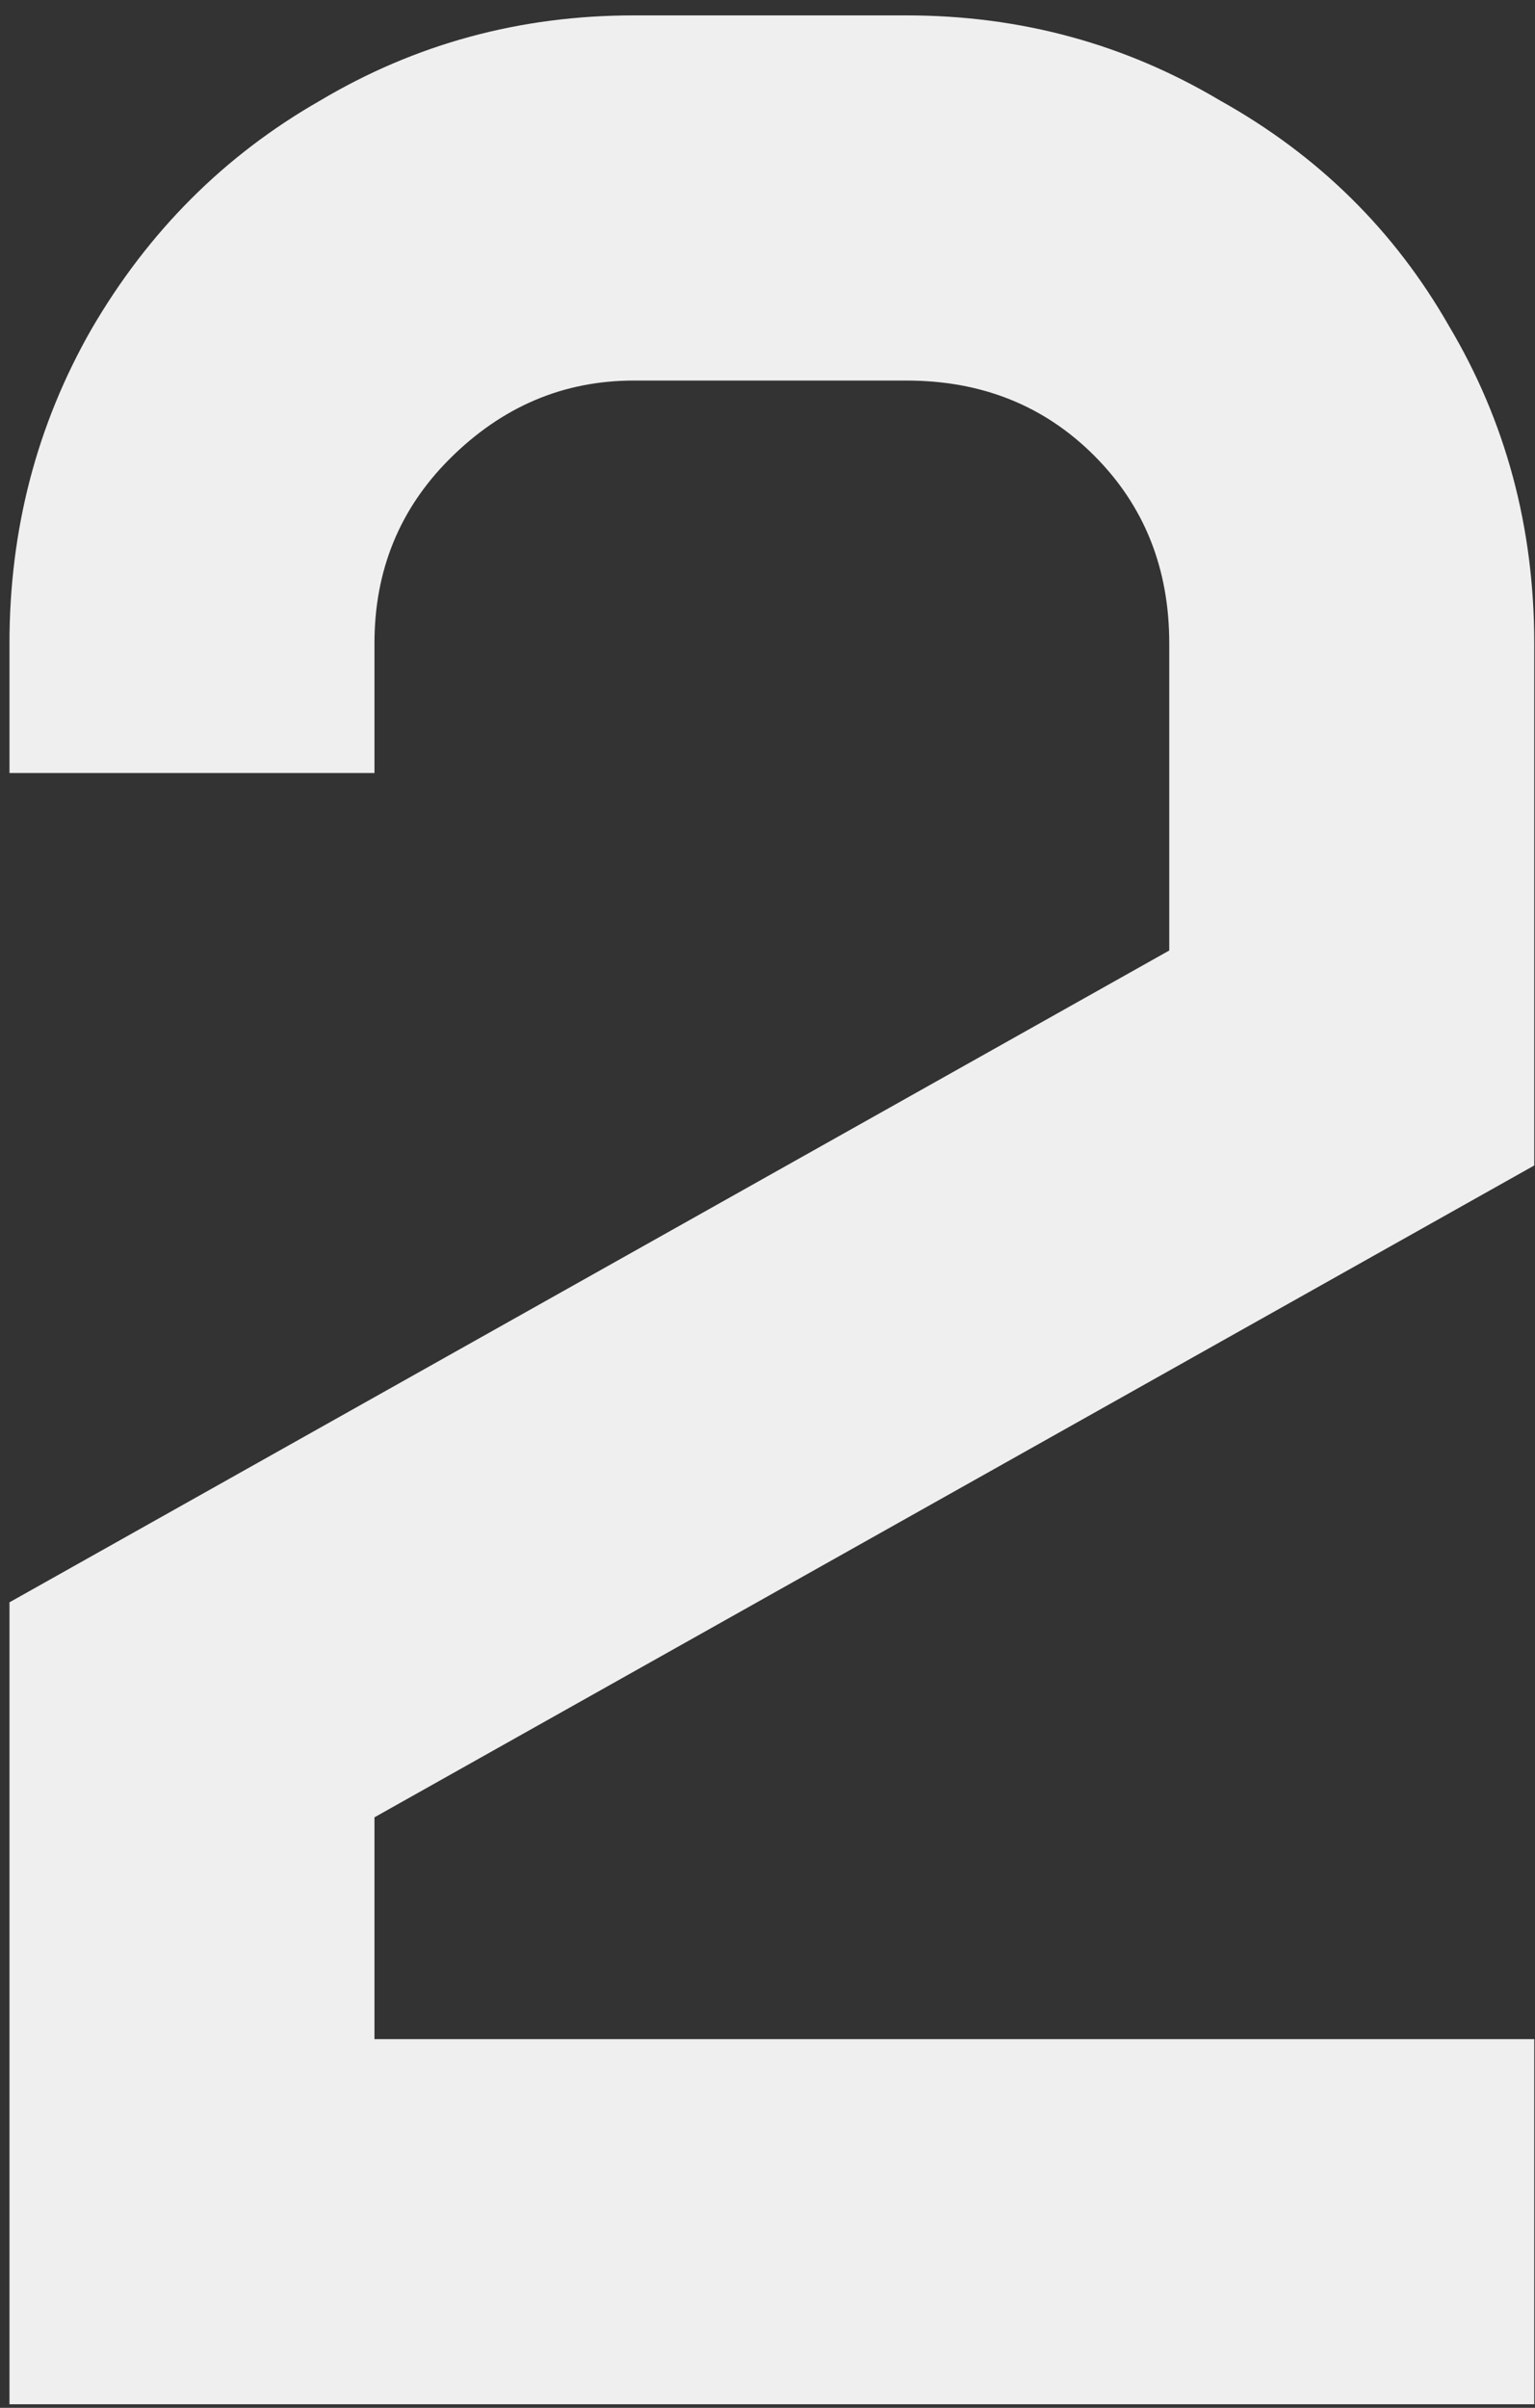
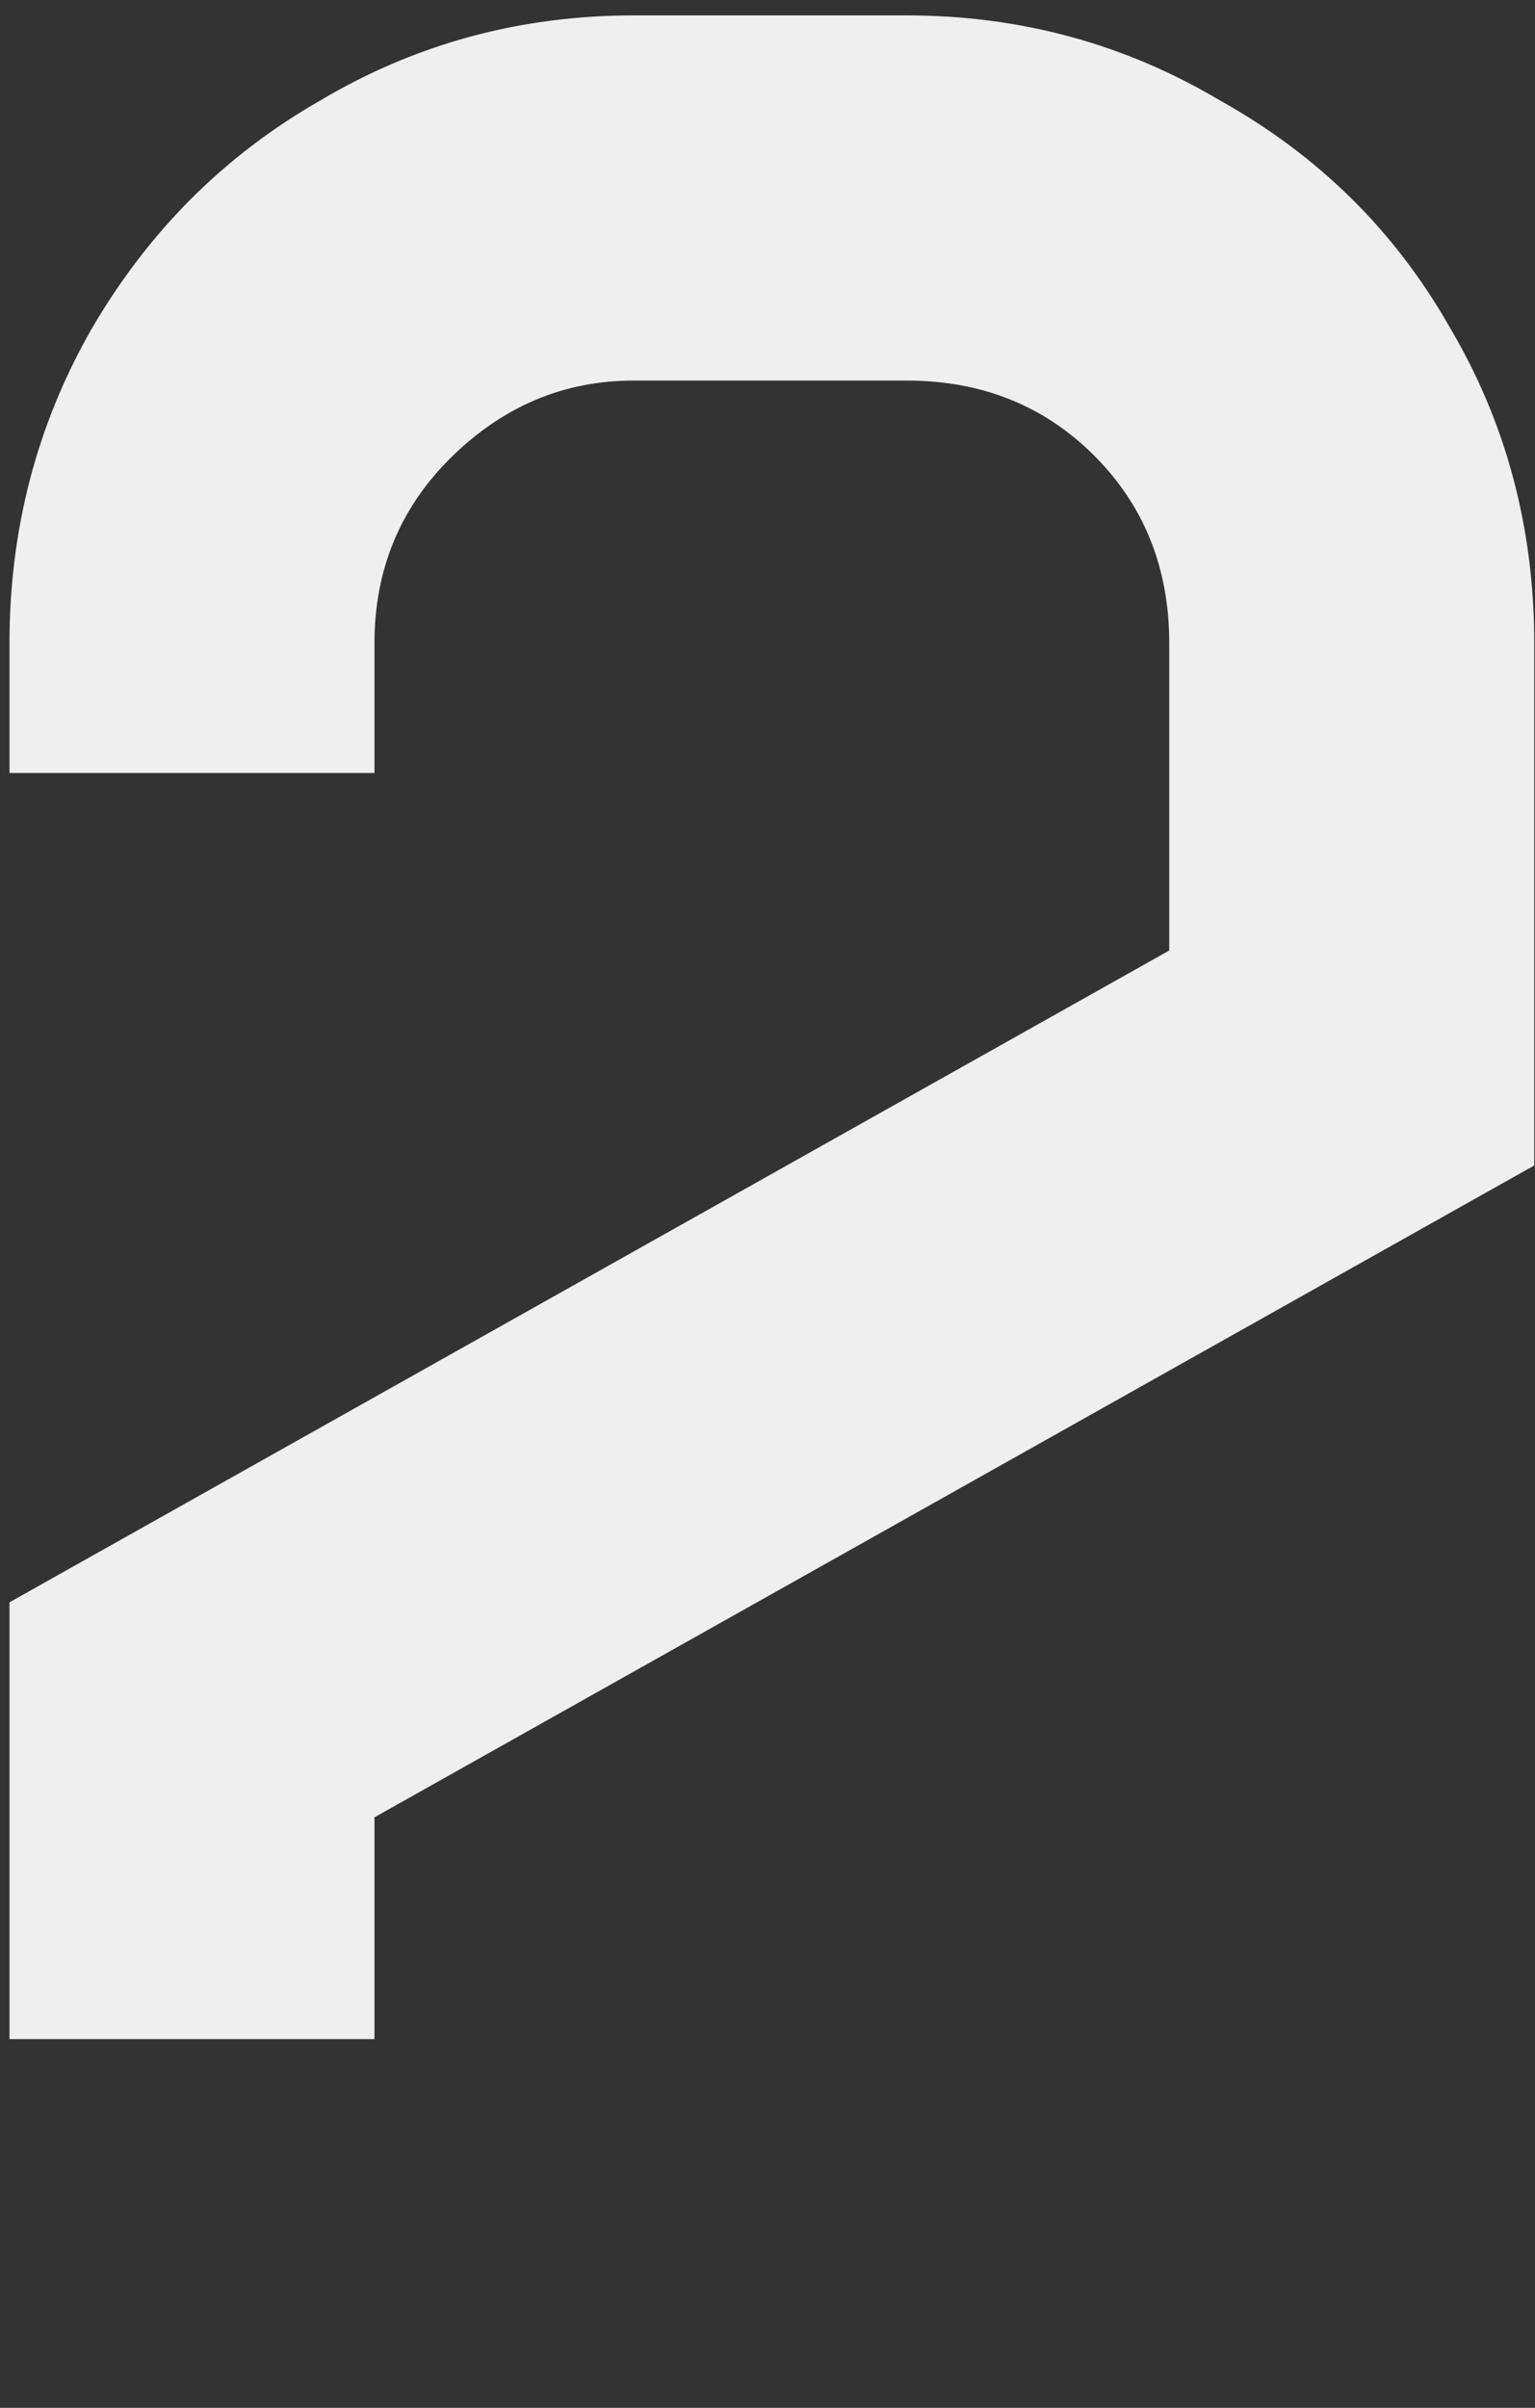
<svg xmlns="http://www.w3.org/2000/svg" width="81" height="127" viewBox="0 0 81 127" fill="none">
  <rect x="0" y="0" width="81" height="127" fill="#333333" stroke="none" />
-   <path d="M0.5 84.513L61.7 50.133V33.932C61.7 29.973 60.38 26.672 57.74 24.032C55.1 21.392 51.8 20.073 47.84 20.073H33.44C29.72 20.073 26.48 21.453 23.72 24.212C21.08 26.852 19.76 30.093 19.76 33.932V40.773H0.5V33.932C0.5 27.933 1.94 22.413 4.82 17.372C7.82 12.213 11.84 8.193 16.88 5.312C21.92 2.312 27.44 0.812 33.44 0.812H47.84C53.84 0.812 59.36 2.312 64.4 5.312C69.56 8.193 73.58 12.152 76.46 17.192C79.46 22.233 80.96 27.812 80.96 33.932V61.472L19.76 95.853V107.552H80.96V126.812H0.5V84.513Z" fill="#EFEFF0" />
+   <path d="M0.5 84.513L61.7 50.133V33.932C61.7 29.973 60.38 26.672 57.74 24.032C55.1 21.392 51.8 20.073 47.84 20.073H33.44C29.72 20.073 26.48 21.453 23.72 24.212C21.08 26.852 19.76 30.093 19.76 33.932V40.773H0.5V33.932C0.5 27.933 1.94 22.413 4.82 17.372C7.82 12.213 11.84 8.193 16.88 5.312C21.92 2.312 27.44 0.812 33.44 0.812H47.84C53.84 0.812 59.36 2.312 64.4 5.312C69.56 8.193 73.58 12.152 76.46 17.192C79.46 22.233 80.96 27.812 80.96 33.932V61.472L19.76 95.853V107.552H80.96H0.5V84.513Z" fill="#EFEFF0" />
</svg>